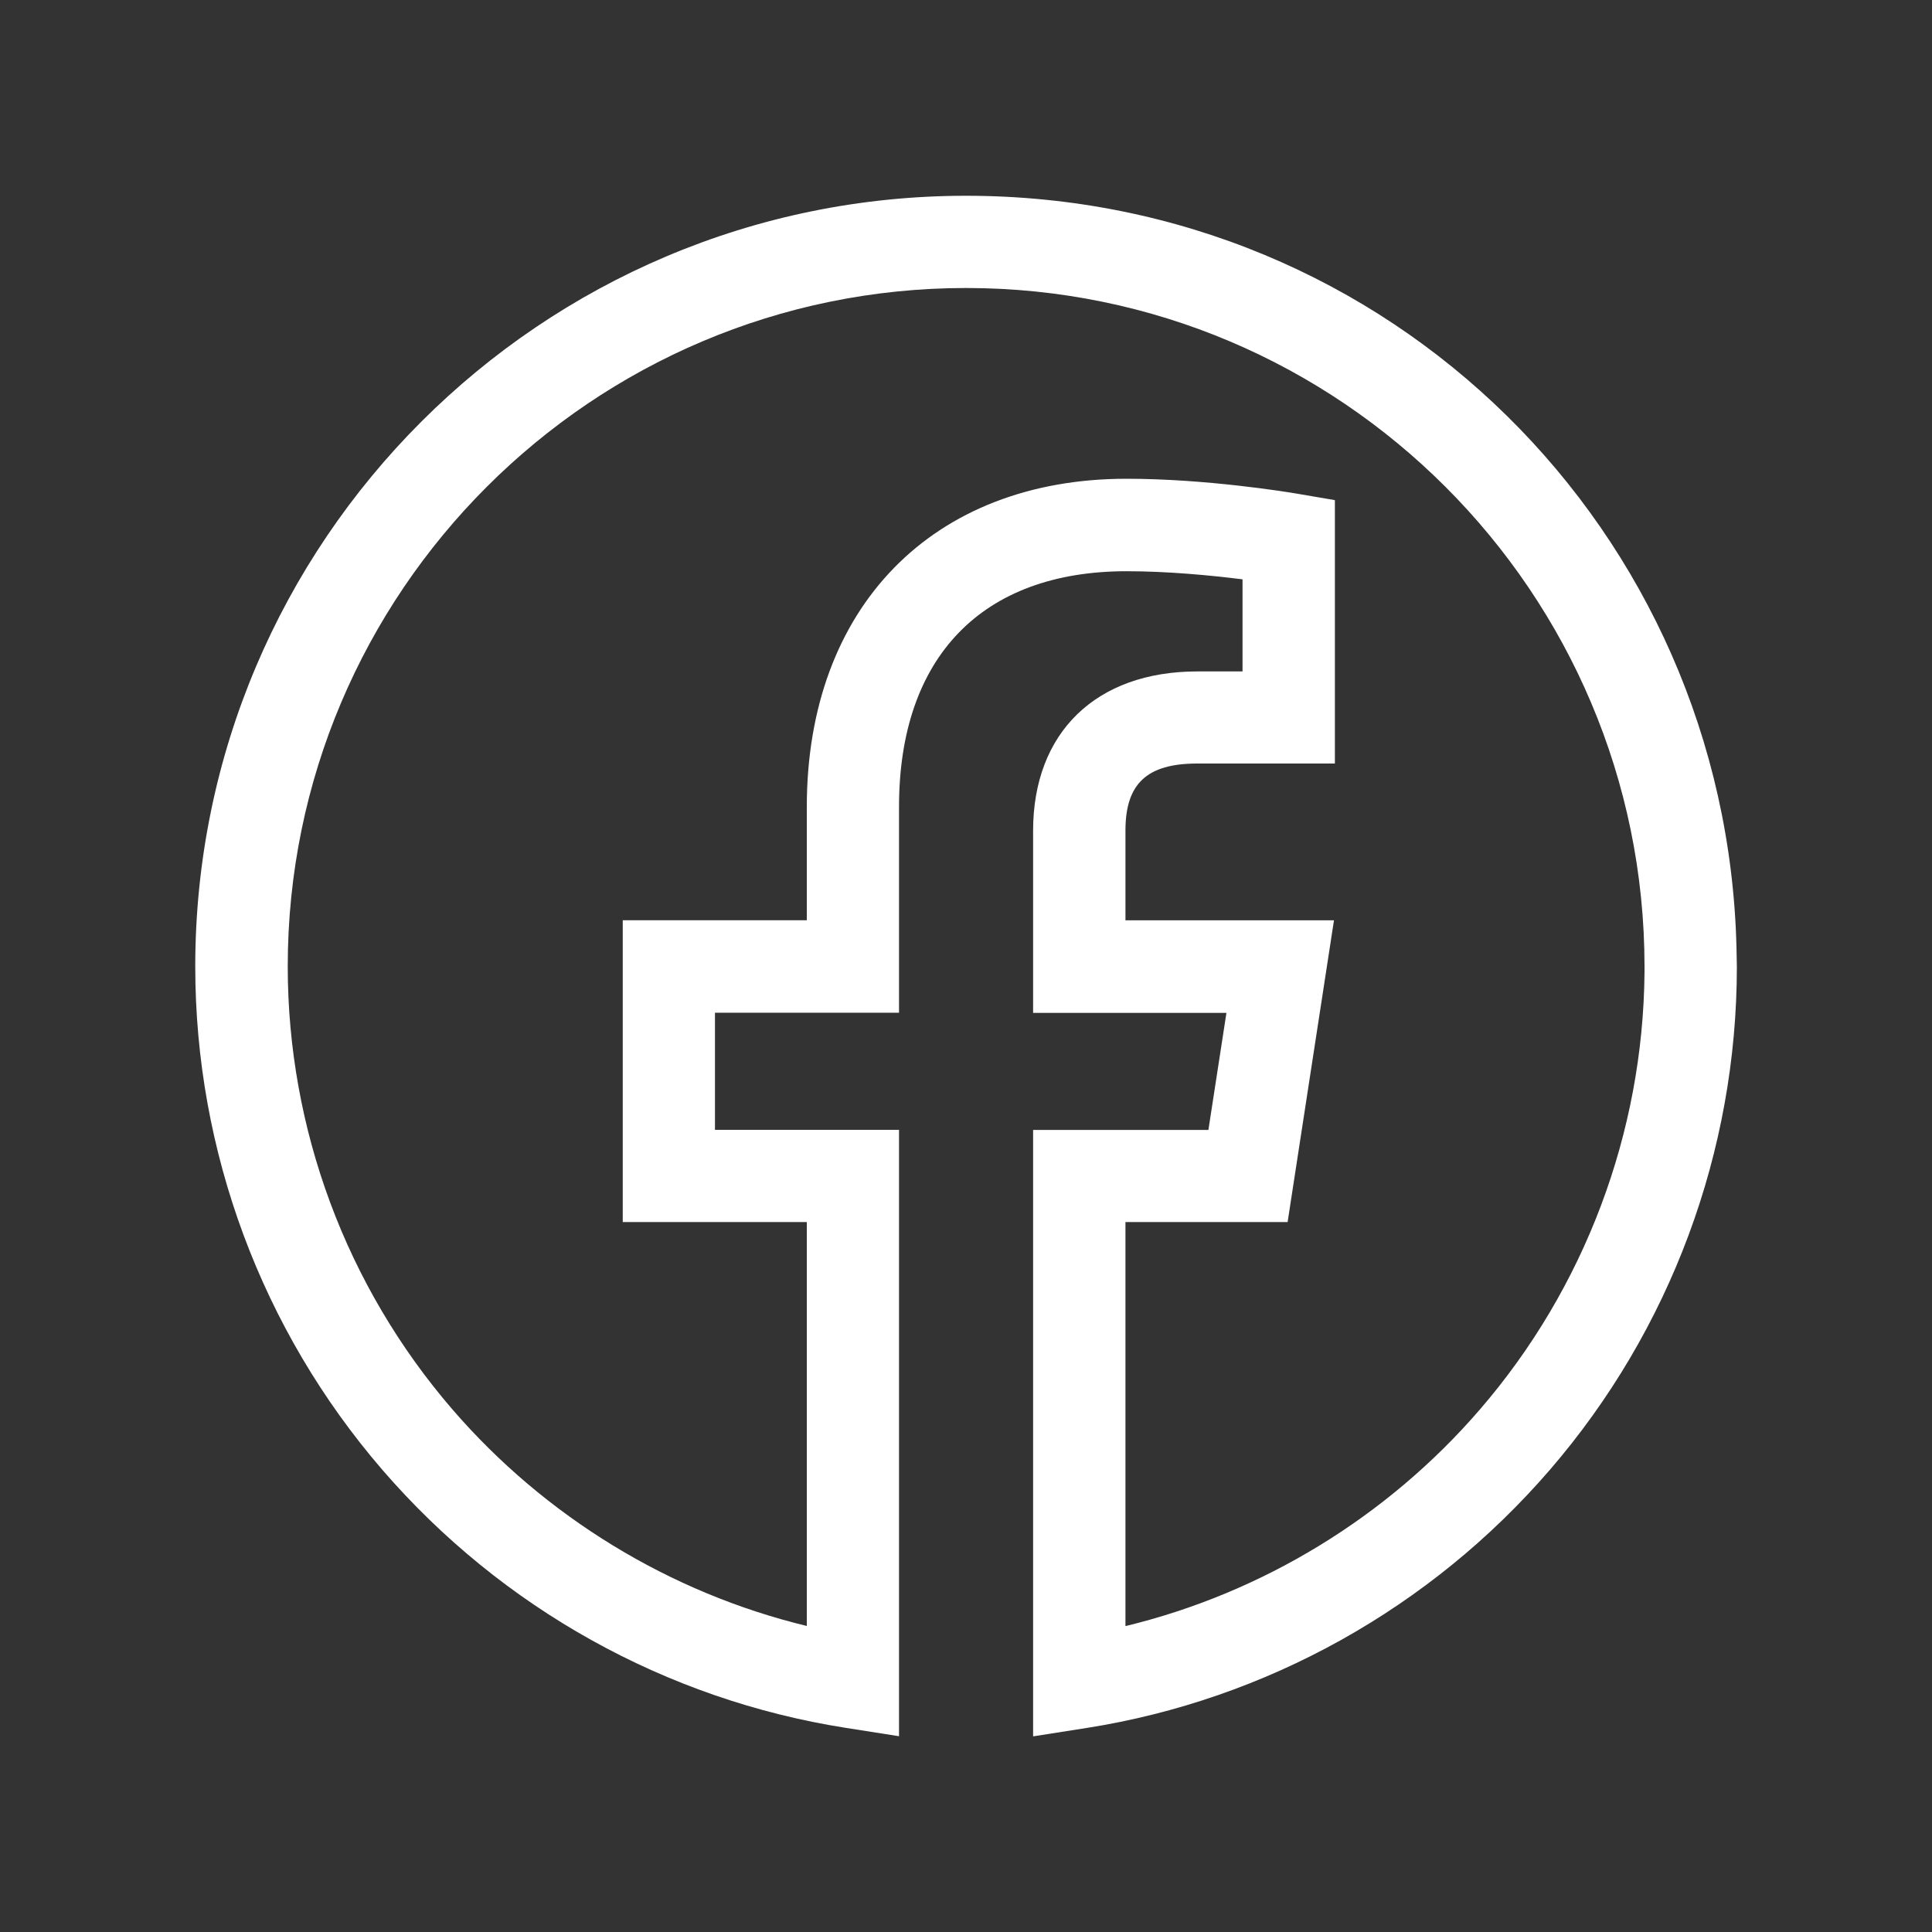
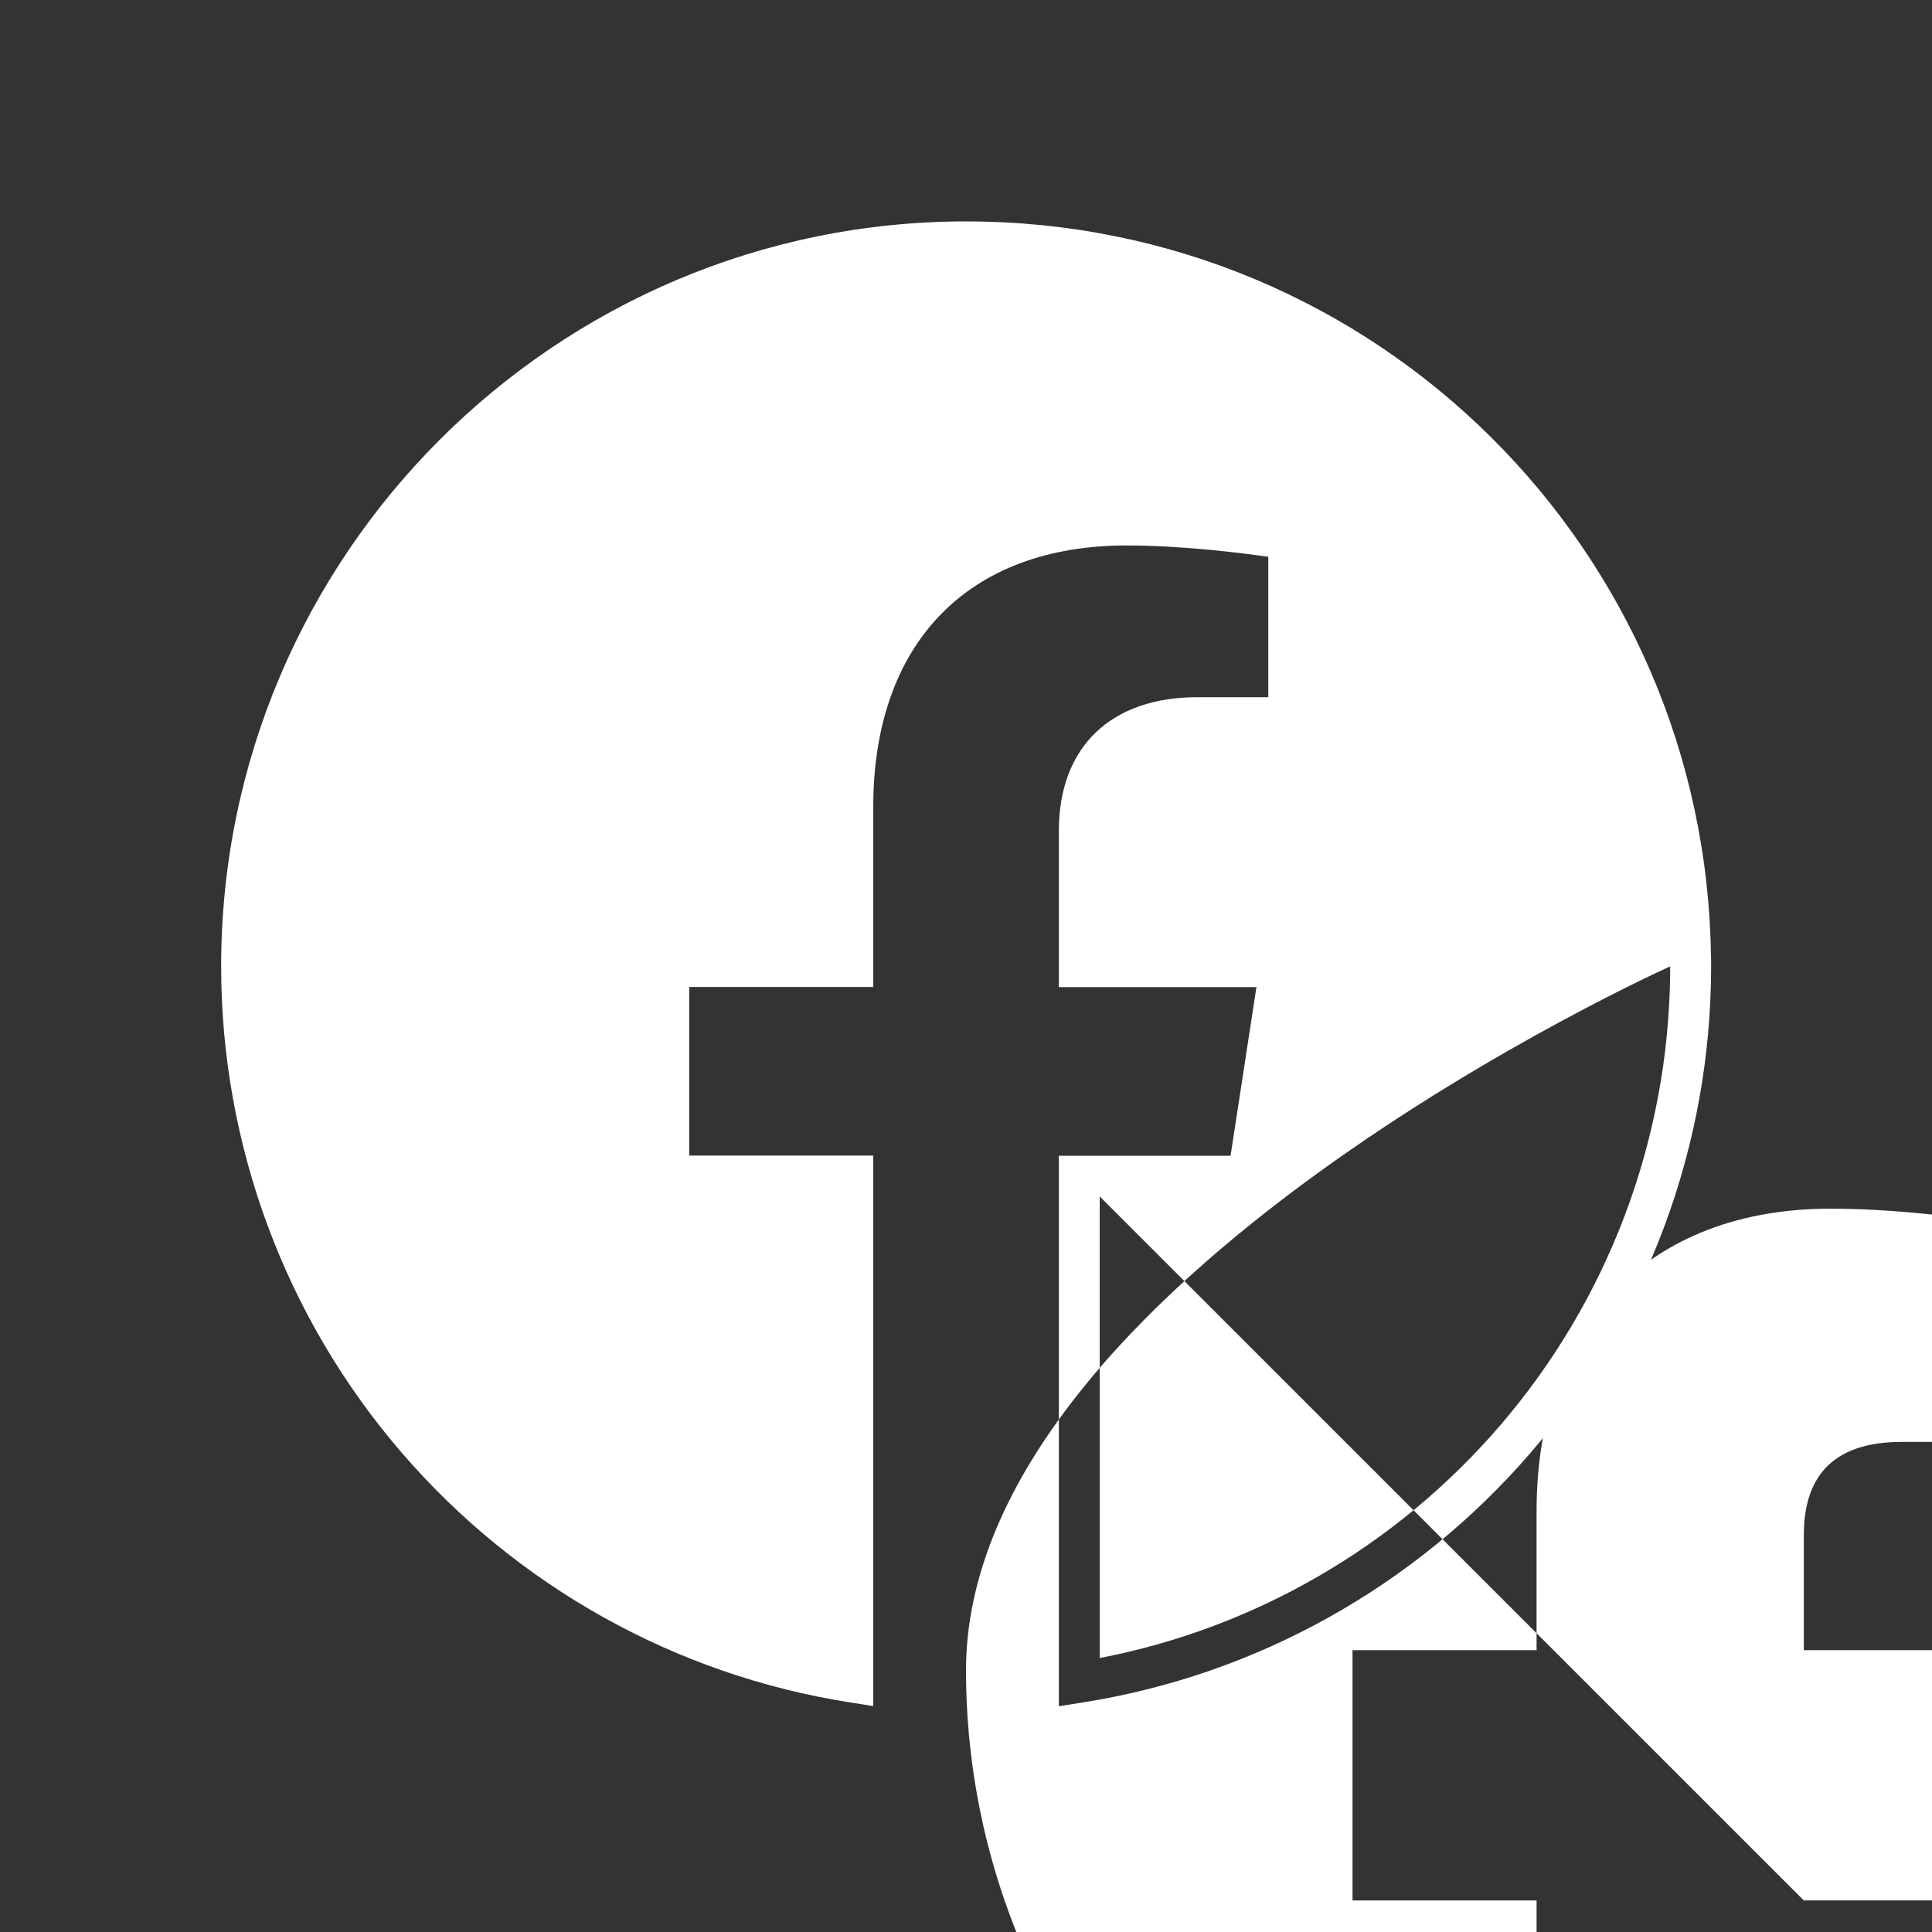
<svg xmlns="http://www.w3.org/2000/svg" id="Ebene_1" viewBox="0 0 150 150">
  <rect x="0" y="0" width="150" height="150" fill="#333333" stroke="none" />
  <defs>
    <style>.cls-1{fill:#fff;}</style>
  </defs>
-   <path class="cls-1" d="M82.21,132.47v-42.74h13.33l2.01-13.09h-15.34v-12.14c0-6.49,4.02-10.37,10.75-10.37h5.51v-10.9c-2.17-.31-6.69-.88-11.01-.88-12.31,0-19.66,7.59-19.66,20.3v13.98h-14.29v13.09h14.29v42.74l-1.83-.29c-13.47-2.11-25.82-8.99-34.77-19.37-9.05-10.48-14.03-23.9-14.03-37.77,0-31.89,25.95-57.84,57.84-57.84s57.48,25.59,57.83,57.18h.01v.67c0,13.87-4.98,27.28-14.03,37.77-8.96,10.38-21.3,17.25-34.77,19.37l-1.83.29ZM85.38,92.89v35.84c12.01-2.31,22.98-8.65,31.03-17.99,8.45-9.79,13.15-22.28,13.26-35.22v-.49c0-30.14-24.53-54.67-54.67-54.67s-54.67,24.52-54.67,54.67c0,13.11,4.71,25.79,13.26,35.7,8.06,9.34,19.02,15.68,31.04,17.99v-35.84h-14.29v-19.43h14.29v-10.81c0-14.48,8.75-23.47,22.83-23.47,6.22,0,12.59,1.08,12.86,1.12l1.32.23v16.76h-8.68c-5.03,0-7.58,2.42-7.58,7.2v8.97h15.86l-2.98,19.43h-12.88Z" />
-   <path class="cls-1" d="M80.21,134.81v-47.08h13.61l1.4-9.09h-15.01v-14.14c0-7.63,4.89-12.37,12.75-12.37h3.51v-7.15c-2.38-.3-5.76-.63-9-.63-11.23,0-17.67,6.67-17.67,18.3v15.98h-14.29v9.09h14.29v47.08l-4.14-.65c-13.94-2.19-26.71-9.3-35.98-20.04-9.36-10.85-14.52-24.72-14.52-39.07,0-33,26.84-59.84,59.84-59.84s59.02,26.09,59.82,58.33v.02s.03,1.5.03,1.5c0,14.35-5.16,28.22-14.52,39.07-9.26,10.73-22.04,17.85-35.97,20.04l-4.14.65ZM87.38,94.89v31.36c10.63-2.57,20.33-8.48,27.52-16.82,8.13-9.42,12.67-21.47,12.78-33.93v-.45c0-29.06-23.63-52.69-52.67-52.69s-52.67,23.63-52.67,52.67c0,12.63,4.54,24.84,12.78,34.39,7.19,8.33,16.89,14.25,27.52,16.82v-31.36h-14.29v-23.43h14.29v-8.81c0-15.47,9.75-25.47,24.83-25.47,6.16,0,12.48,1.03,13.18,1.15l2.99.51v20.45h-10.68c-3.91,0-5.58,1.56-5.58,5.2v6.97h16.19l-3.6,23.43h-12.6Z" />
+   <path class="cls-1" d="M82.21,132.47v-42.74h13.33l2.01-13.09h-15.34v-12.14c0-6.49,4.02-10.37,10.75-10.37h5.51v-10.9c-2.17-.31-6.69-.88-11.01-.88-12.31,0-19.66,7.59-19.66,20.3v13.98h-14.29v13.09h14.29v42.74l-1.83-.29c-13.47-2.11-25.82-8.99-34.77-19.37-9.05-10.48-14.03-23.9-14.03-37.77,0-31.89,25.95-57.84,57.84-57.84s57.48,25.59,57.83,57.18h.01v.67c0,13.87-4.98,27.28-14.03,37.77-8.96,10.38-21.3,17.25-34.77,19.37l-1.83.29ZM85.38,92.89v35.84c12.01-2.31,22.98-8.65,31.03-17.99,8.45-9.79,13.15-22.28,13.26-35.22v-.49s-54.67,24.52-54.67,54.67c0,13.11,4.71,25.79,13.26,35.7,8.06,9.34,19.02,15.68,31.04,17.99v-35.84h-14.29v-19.43h14.29v-10.81c0-14.48,8.75-23.47,22.83-23.47,6.22,0,12.59,1.08,12.86,1.12l1.32.23v16.76h-8.68c-5.03,0-7.58,2.42-7.58,7.2v8.97h15.86l-2.98,19.43h-12.88Z" />
</svg>